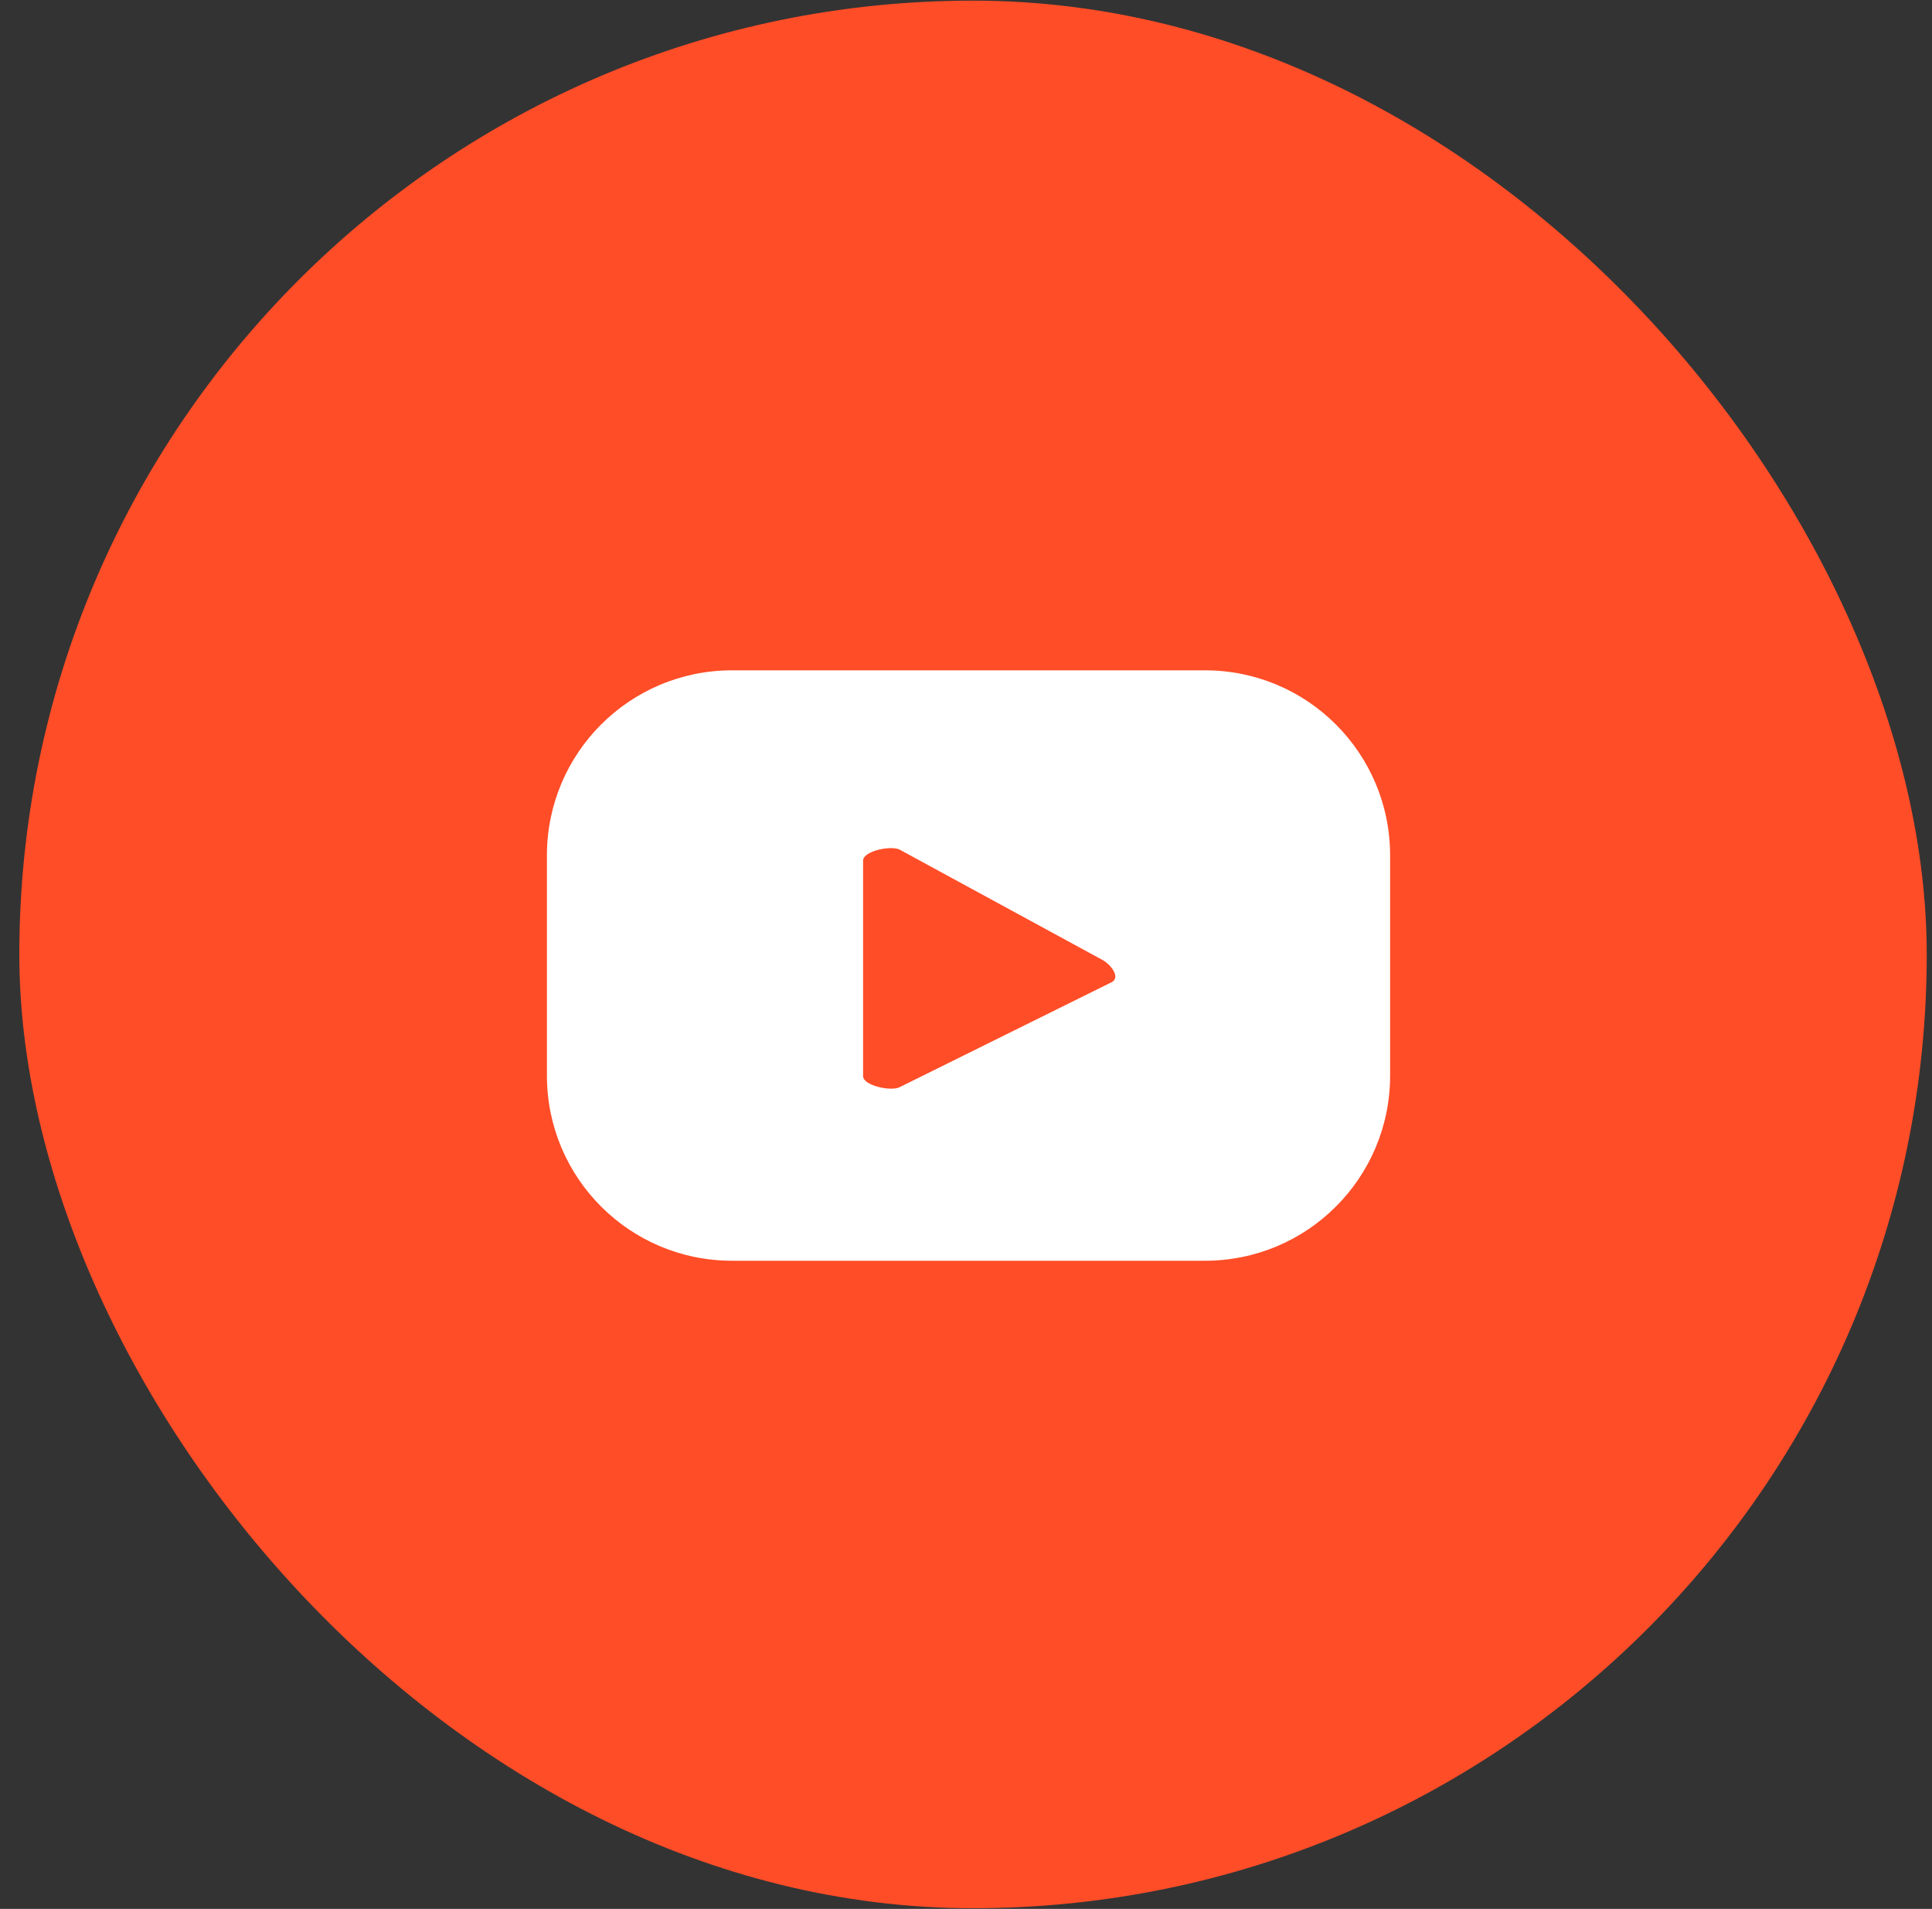
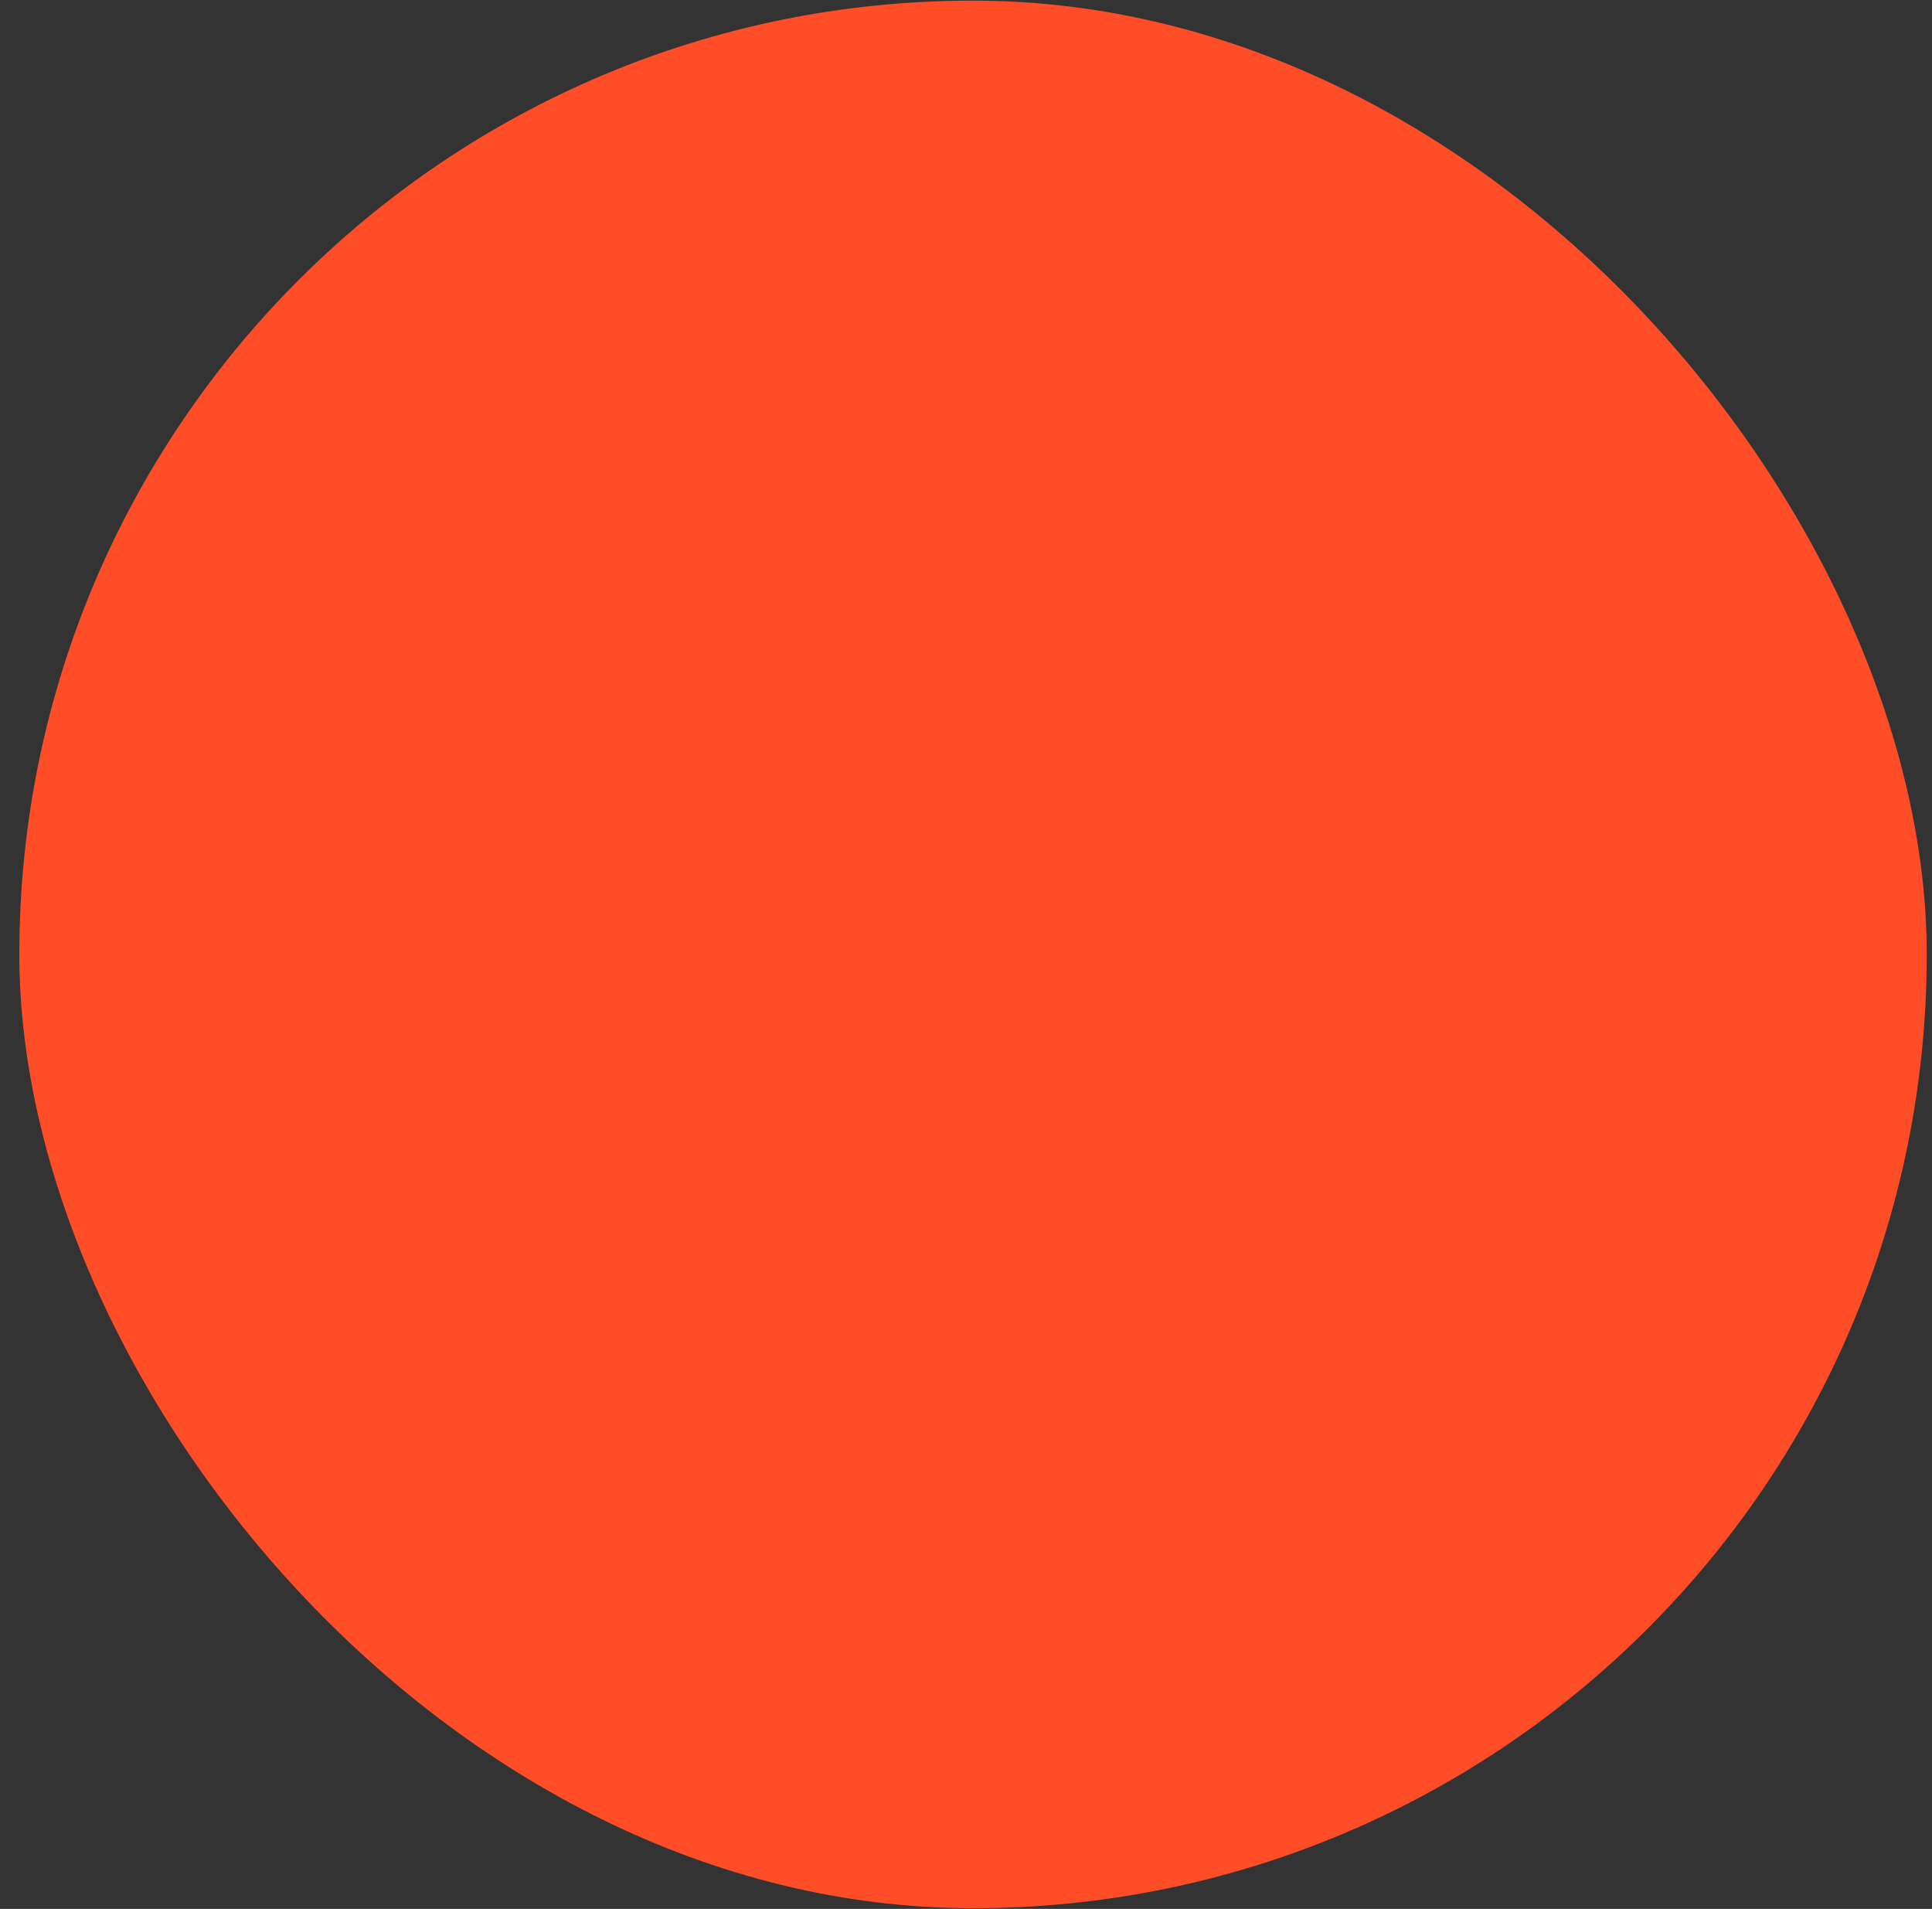
<svg xmlns="http://www.w3.org/2000/svg" width="83" height="82" viewBox="0 0 83 82" fill="none">
  <rect x="0" y="0" width="83" height="82" fill="#333333" stroke="none" />
  <rect x="0.83" y="0.027" width="81.944" height="81.944" rx="40.972" fill="#FF4D27" />
-   <path d="M59.72 36.745C59.72 32.352 56.163 28.795 51.77 28.795H31.446C27.053 28.795 23.496 32.352 23.496 36.745V46.206C23.496 50.6 27.053 54.157 31.446 54.157H51.77C56.163 54.157 59.72 50.6 59.72 46.206V36.745ZM47.769 42.186L38.651 46.7C38.298 46.892 37.079 46.64 37.079 46.227V36.967C37.079 36.553 38.298 36.302 38.661 36.503L47.386 41.249C47.749 41.461 48.132 41.985 47.769 42.186Z" fill="white" />
</svg>